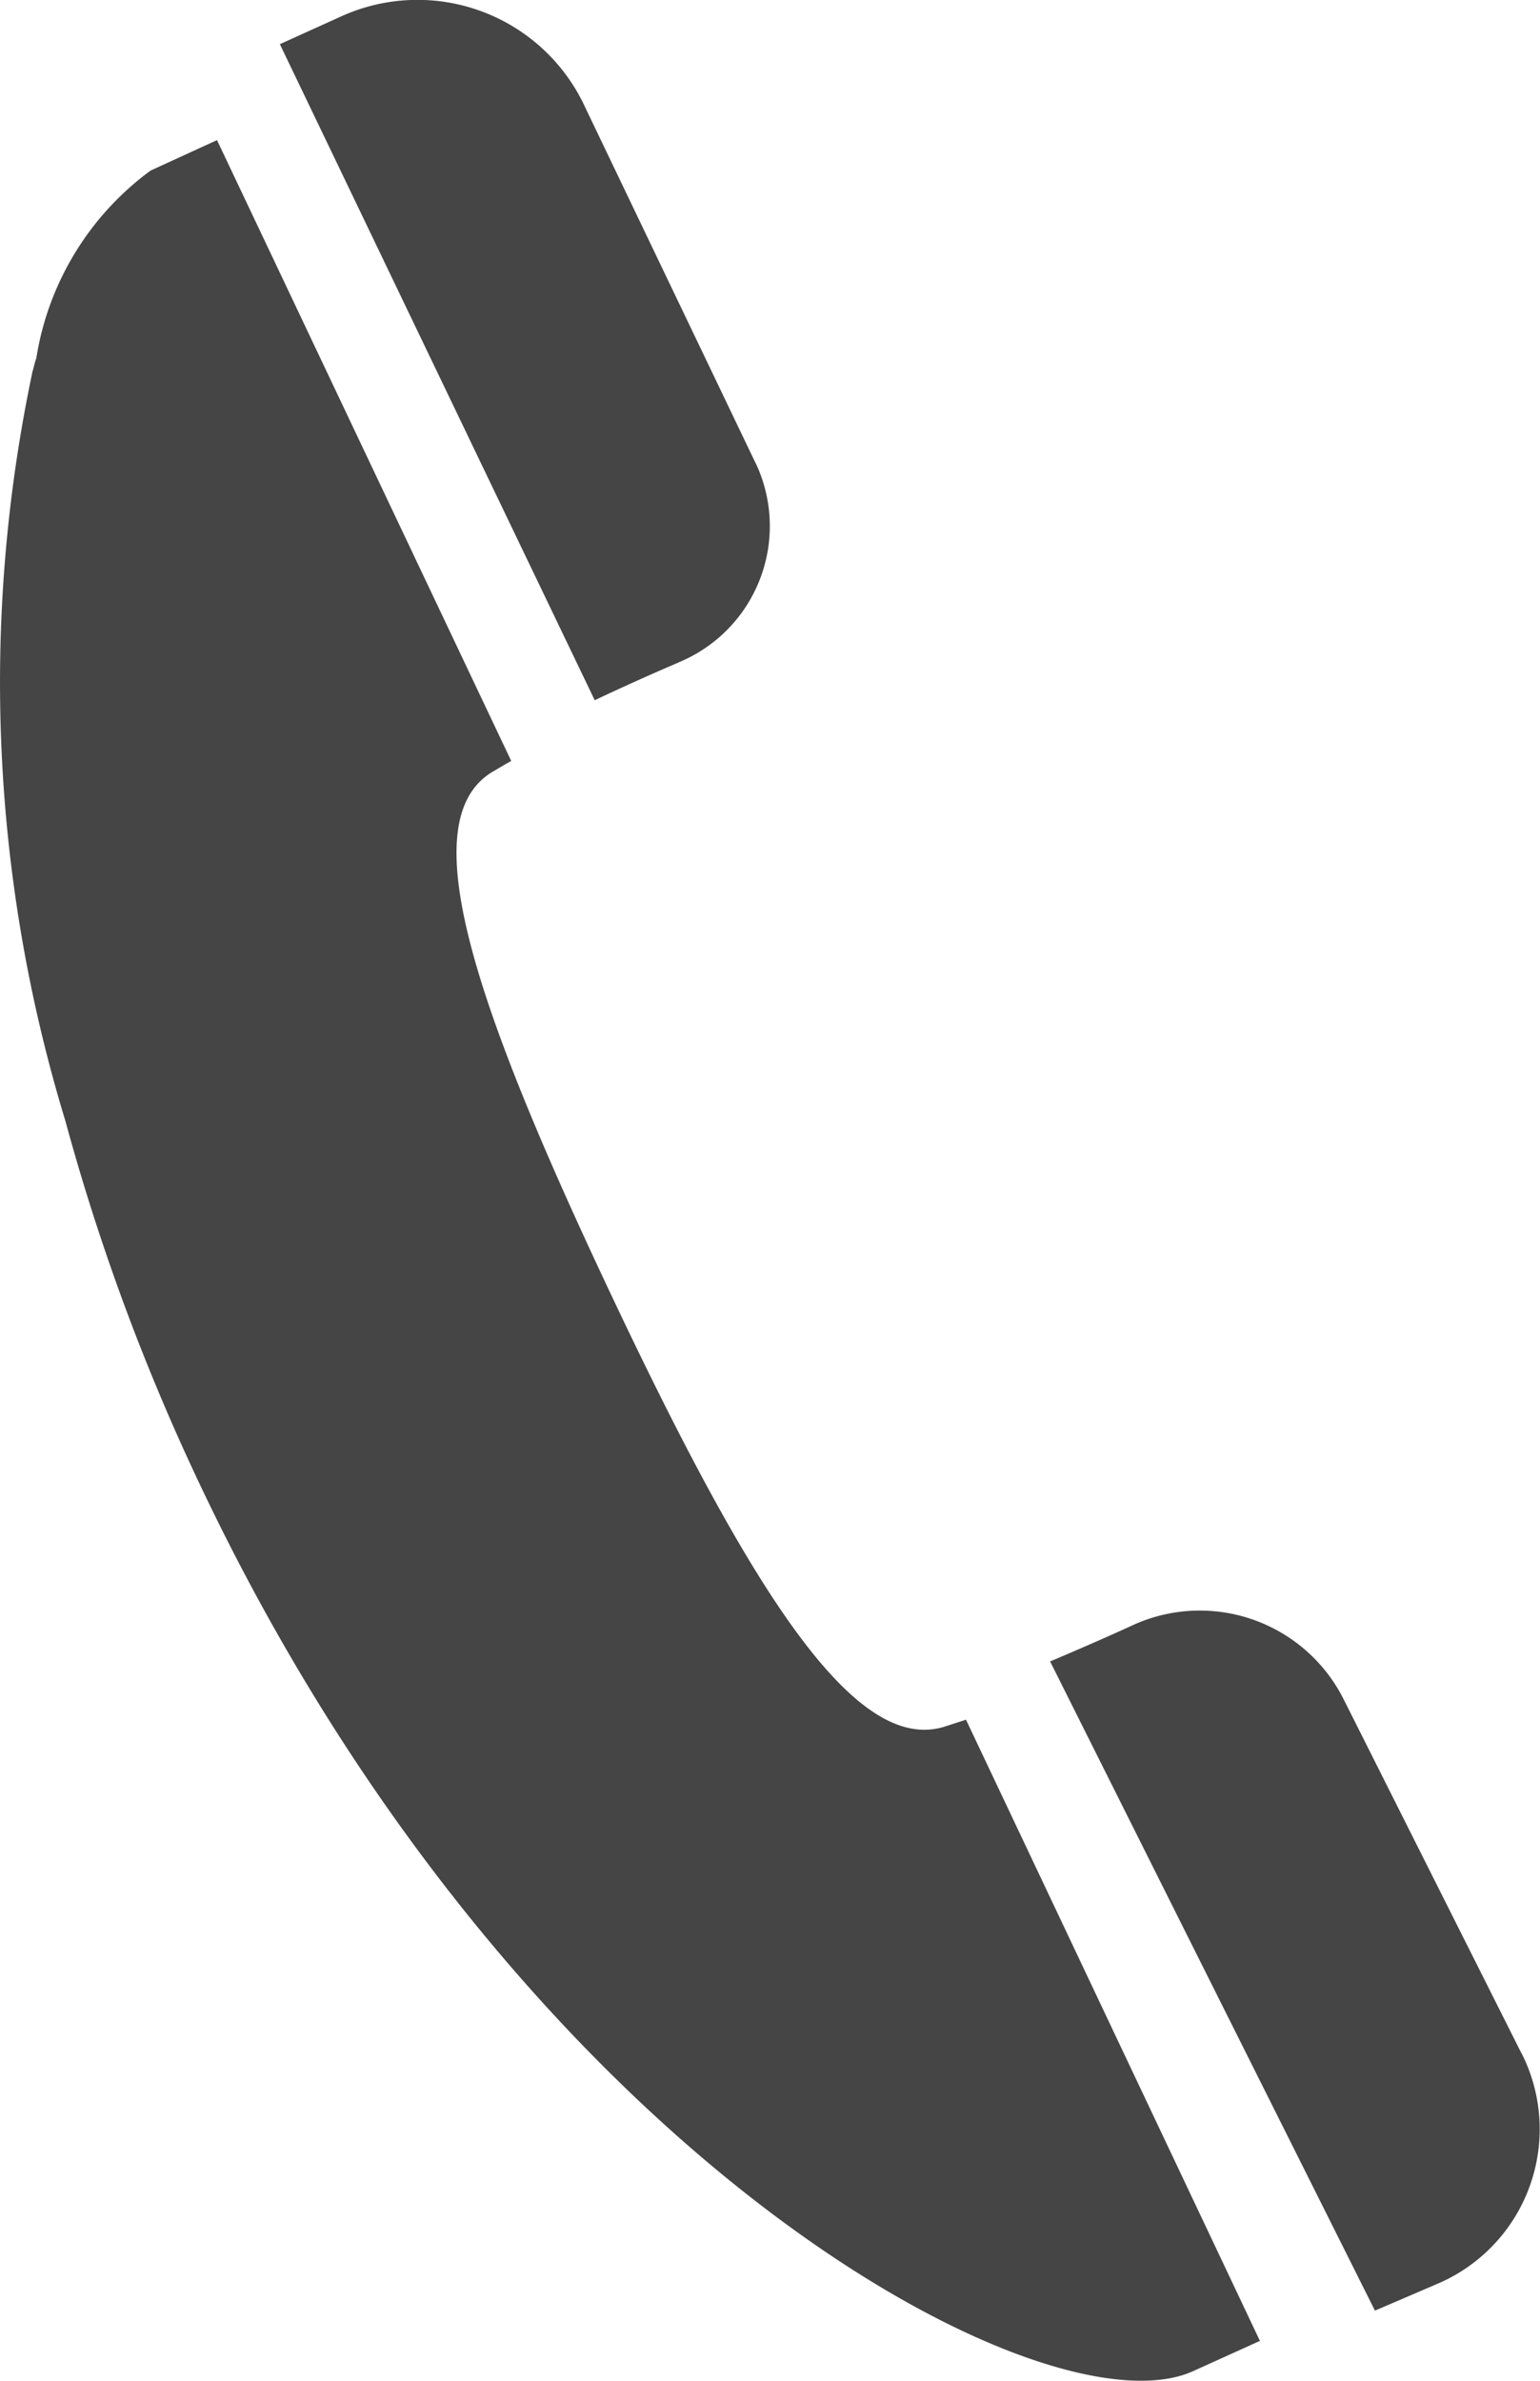
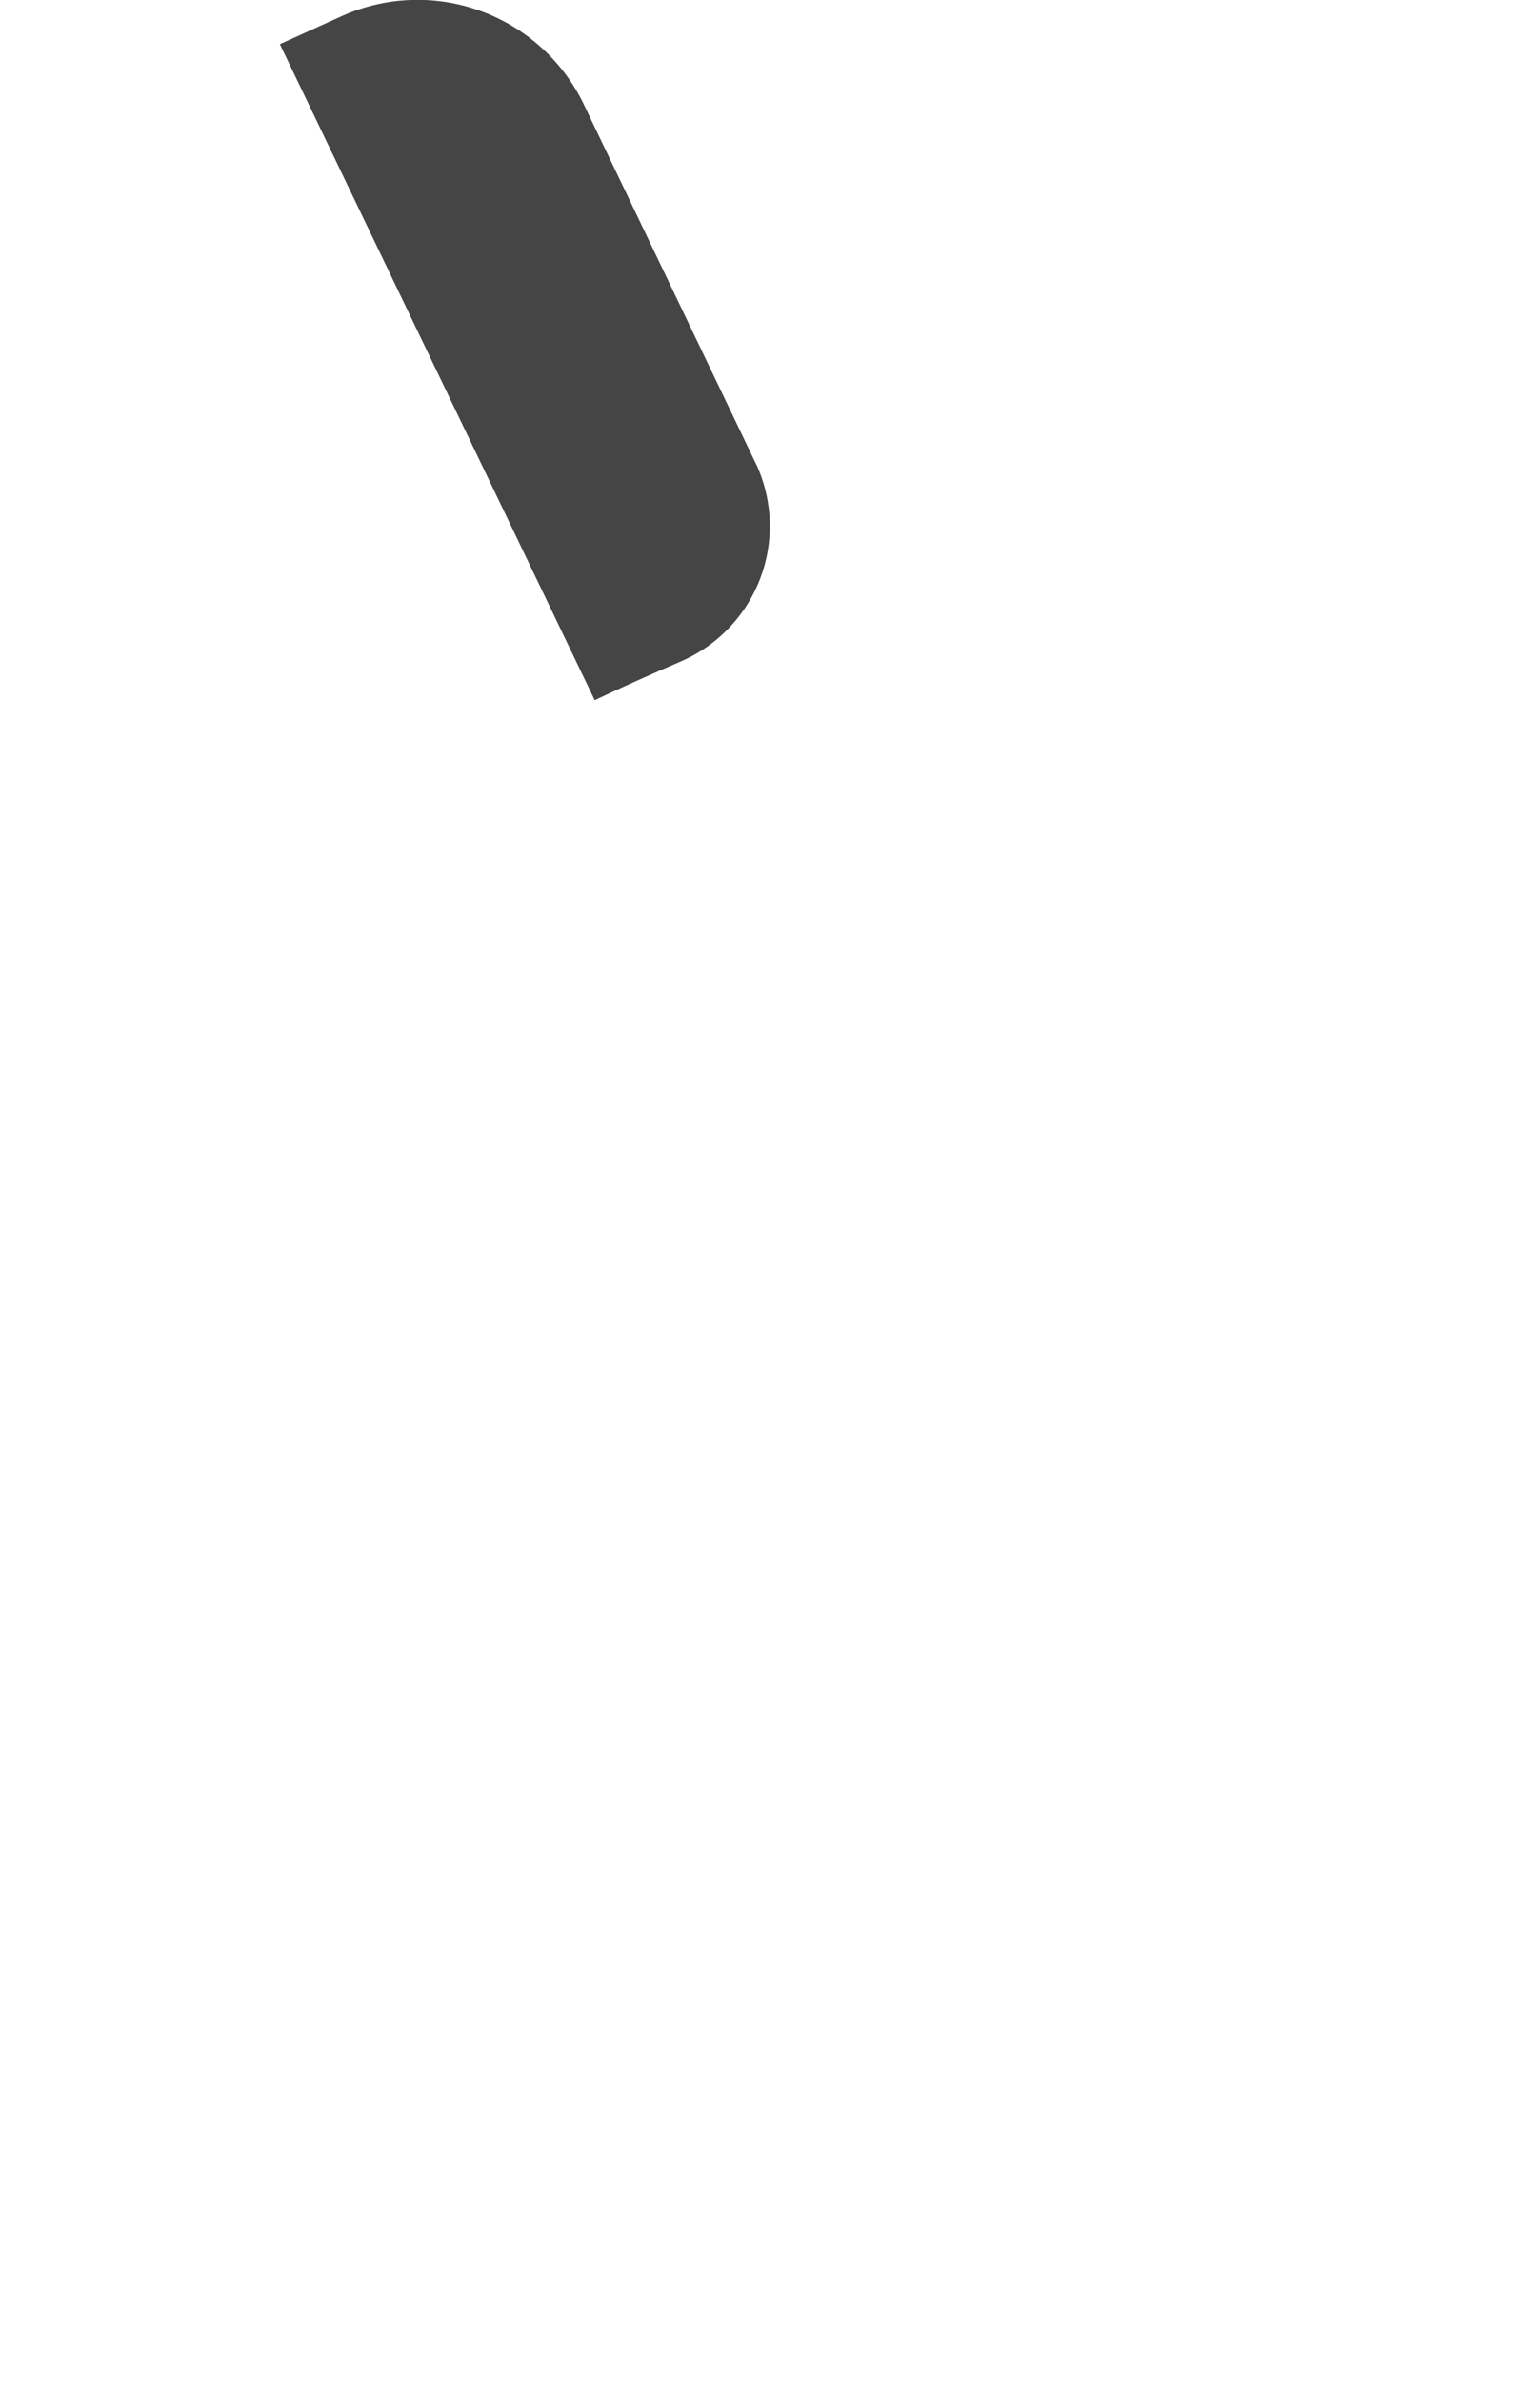
<svg xmlns="http://www.w3.org/2000/svg" width="22" height="34" viewBox="0 0 22 34">
  <g id="Group_681" data-name="Group 681" transform="translate(0 0.529)">
    <g id="Group_682" data-name="Group 682">
      <path id="Path_455" data-name="Path 455" d="M10.122,9.456a2.105,2.105,0,0,0,1.115-2.793c-.009-.02-.017-.039-.028-.058L8.743,1.458A2.637,2.637,0,0,0,5.3.231l-.883.4L8.915,10c.384-.182.8-.369,1.2-.54" transform="translate(-0.419 -0.529)" fill="#454545" />
-       <path id="Path_456" data-name="Path 456" d="M13.8,24.258c-.112.037-.217.07-.308.1-1.273.394-2.737-1.891-4.74-6.123S5.9,11.433,7.02,10.731c.084-.048.175-.105.283-.165L3.1,1.7l-.949.435A4.122,4.122,0,0,0,.519,4.813c-.02.055-.033.113-.048.171a.2.2,0,0,0-.014.056A21.467,21.467,0,0,0,.934,15.707,31.222,31.222,0,0,0,2.87,20.93C7.412,30.5,14.946,34.524,17.05,33.559l.943-.427.007,0Z" transform="translate(0 -0.228)" fill="#454545" />
-       <path id="Path_457" data-name="Path 457" d="M21.467,28.344,18.91,23.255a2.3,2.3,0,0,0-2.982-1.043c-.39.179-.8.357-1.192.523l-.009,0,4.642,9.274.886-.38a2.4,2.4,0,0,0,1.27-3.165c-.018-.041-.037-.082-.057-.121" transform="translate(0.273 0.46)" fill="#454545" />
    </g>
  </g>
</svg>